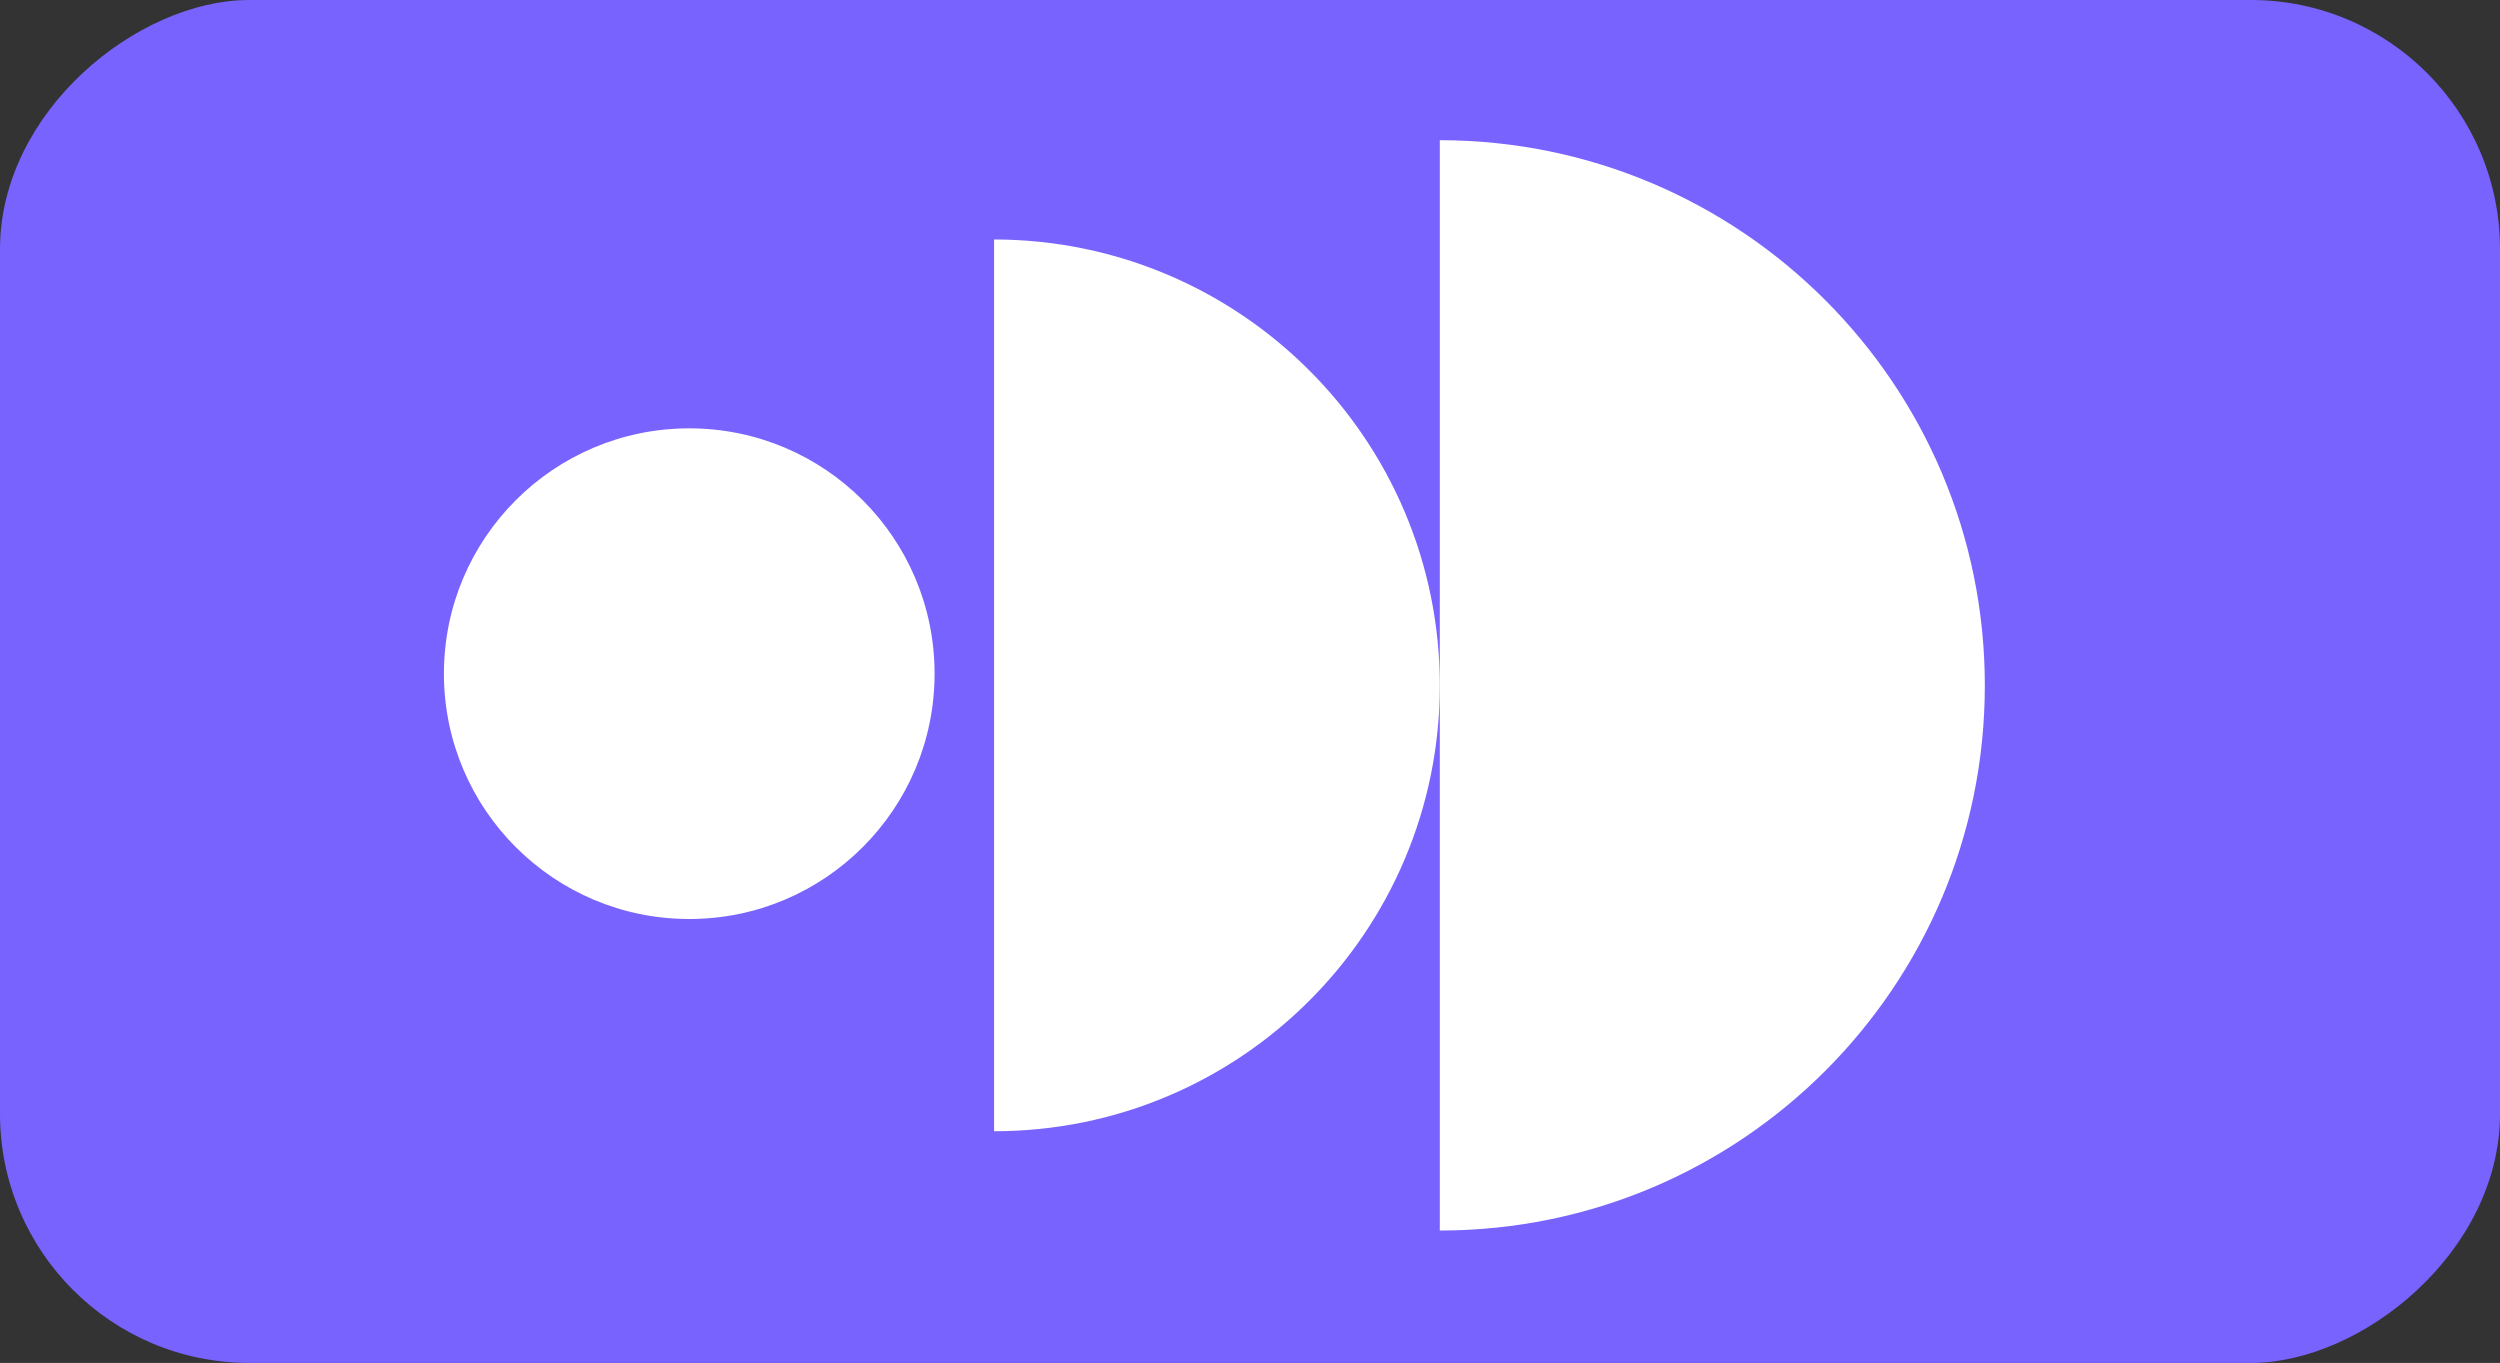
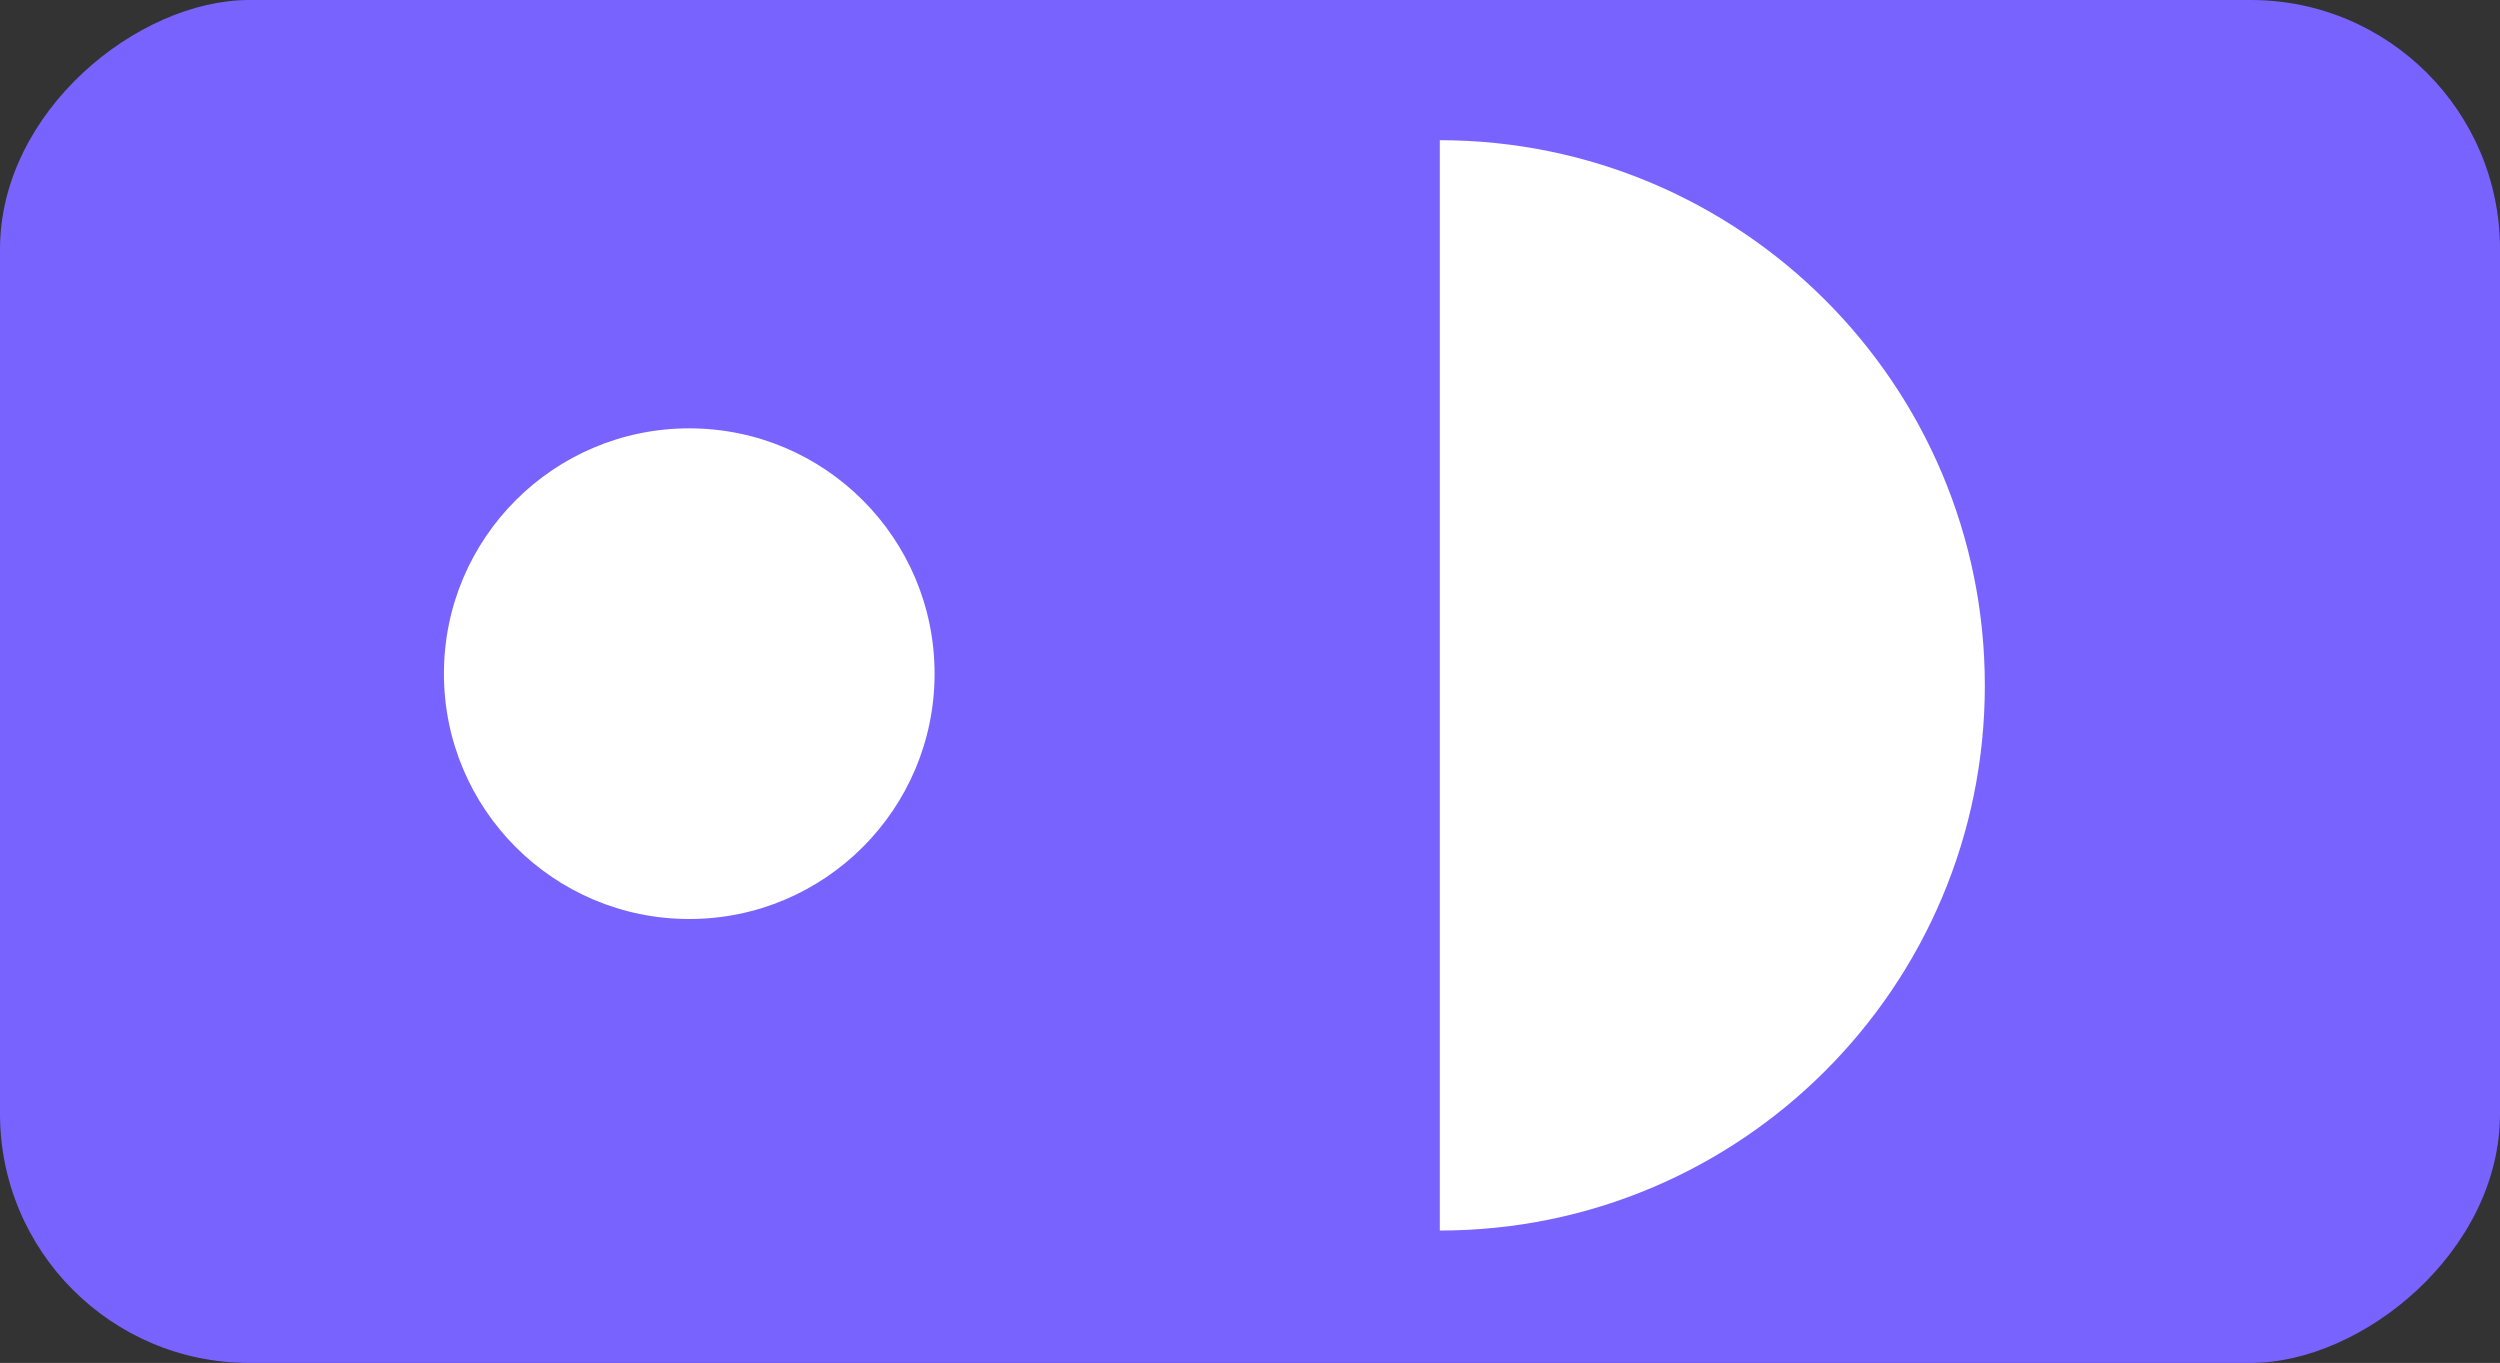
<svg xmlns="http://www.w3.org/2000/svg" width="321" height="175" viewBox="0 0 321 175" fill="none">
  <rect x="0" y="0" width="321" height="175" fill="#333333" stroke="none" />
  <g clip-path="url(#clip0_5120_19357)">
    <rect y="175" width="175" height="321" rx="32" transform="rotate(-90 0 175)" fill="#7863FF" />
    <path d="M254.852 88.019C254.852 126.694 223.507 158 184.871 158L184.871 18C223.507 18.039 254.852 49.345 254.852 88.019Z" fill="white" />
-     <path d="M184.872 88.019C184.872 119.637 159.258 145.251 127.64 145.251L127.64 30.748C159.219 30.788 184.872 56.402 184.872 88.019Z" fill="white" />
    <path d="M57 86.5C57 103.897 71.103 118 88.5 118C105.897 118 120 103.897 120 86.5C120 69.103 105.897 55 88.5 55C71.103 55 57 69.103 57 86.5Z" fill="white" />
  </g>
  <defs>
    <clipPath id="clip0_5120_19357">
      <rect y="175" width="175" height="321" rx="32" transform="rotate(-90 0 175)" fill="white" />
    </clipPath>
  </defs>
</svg>